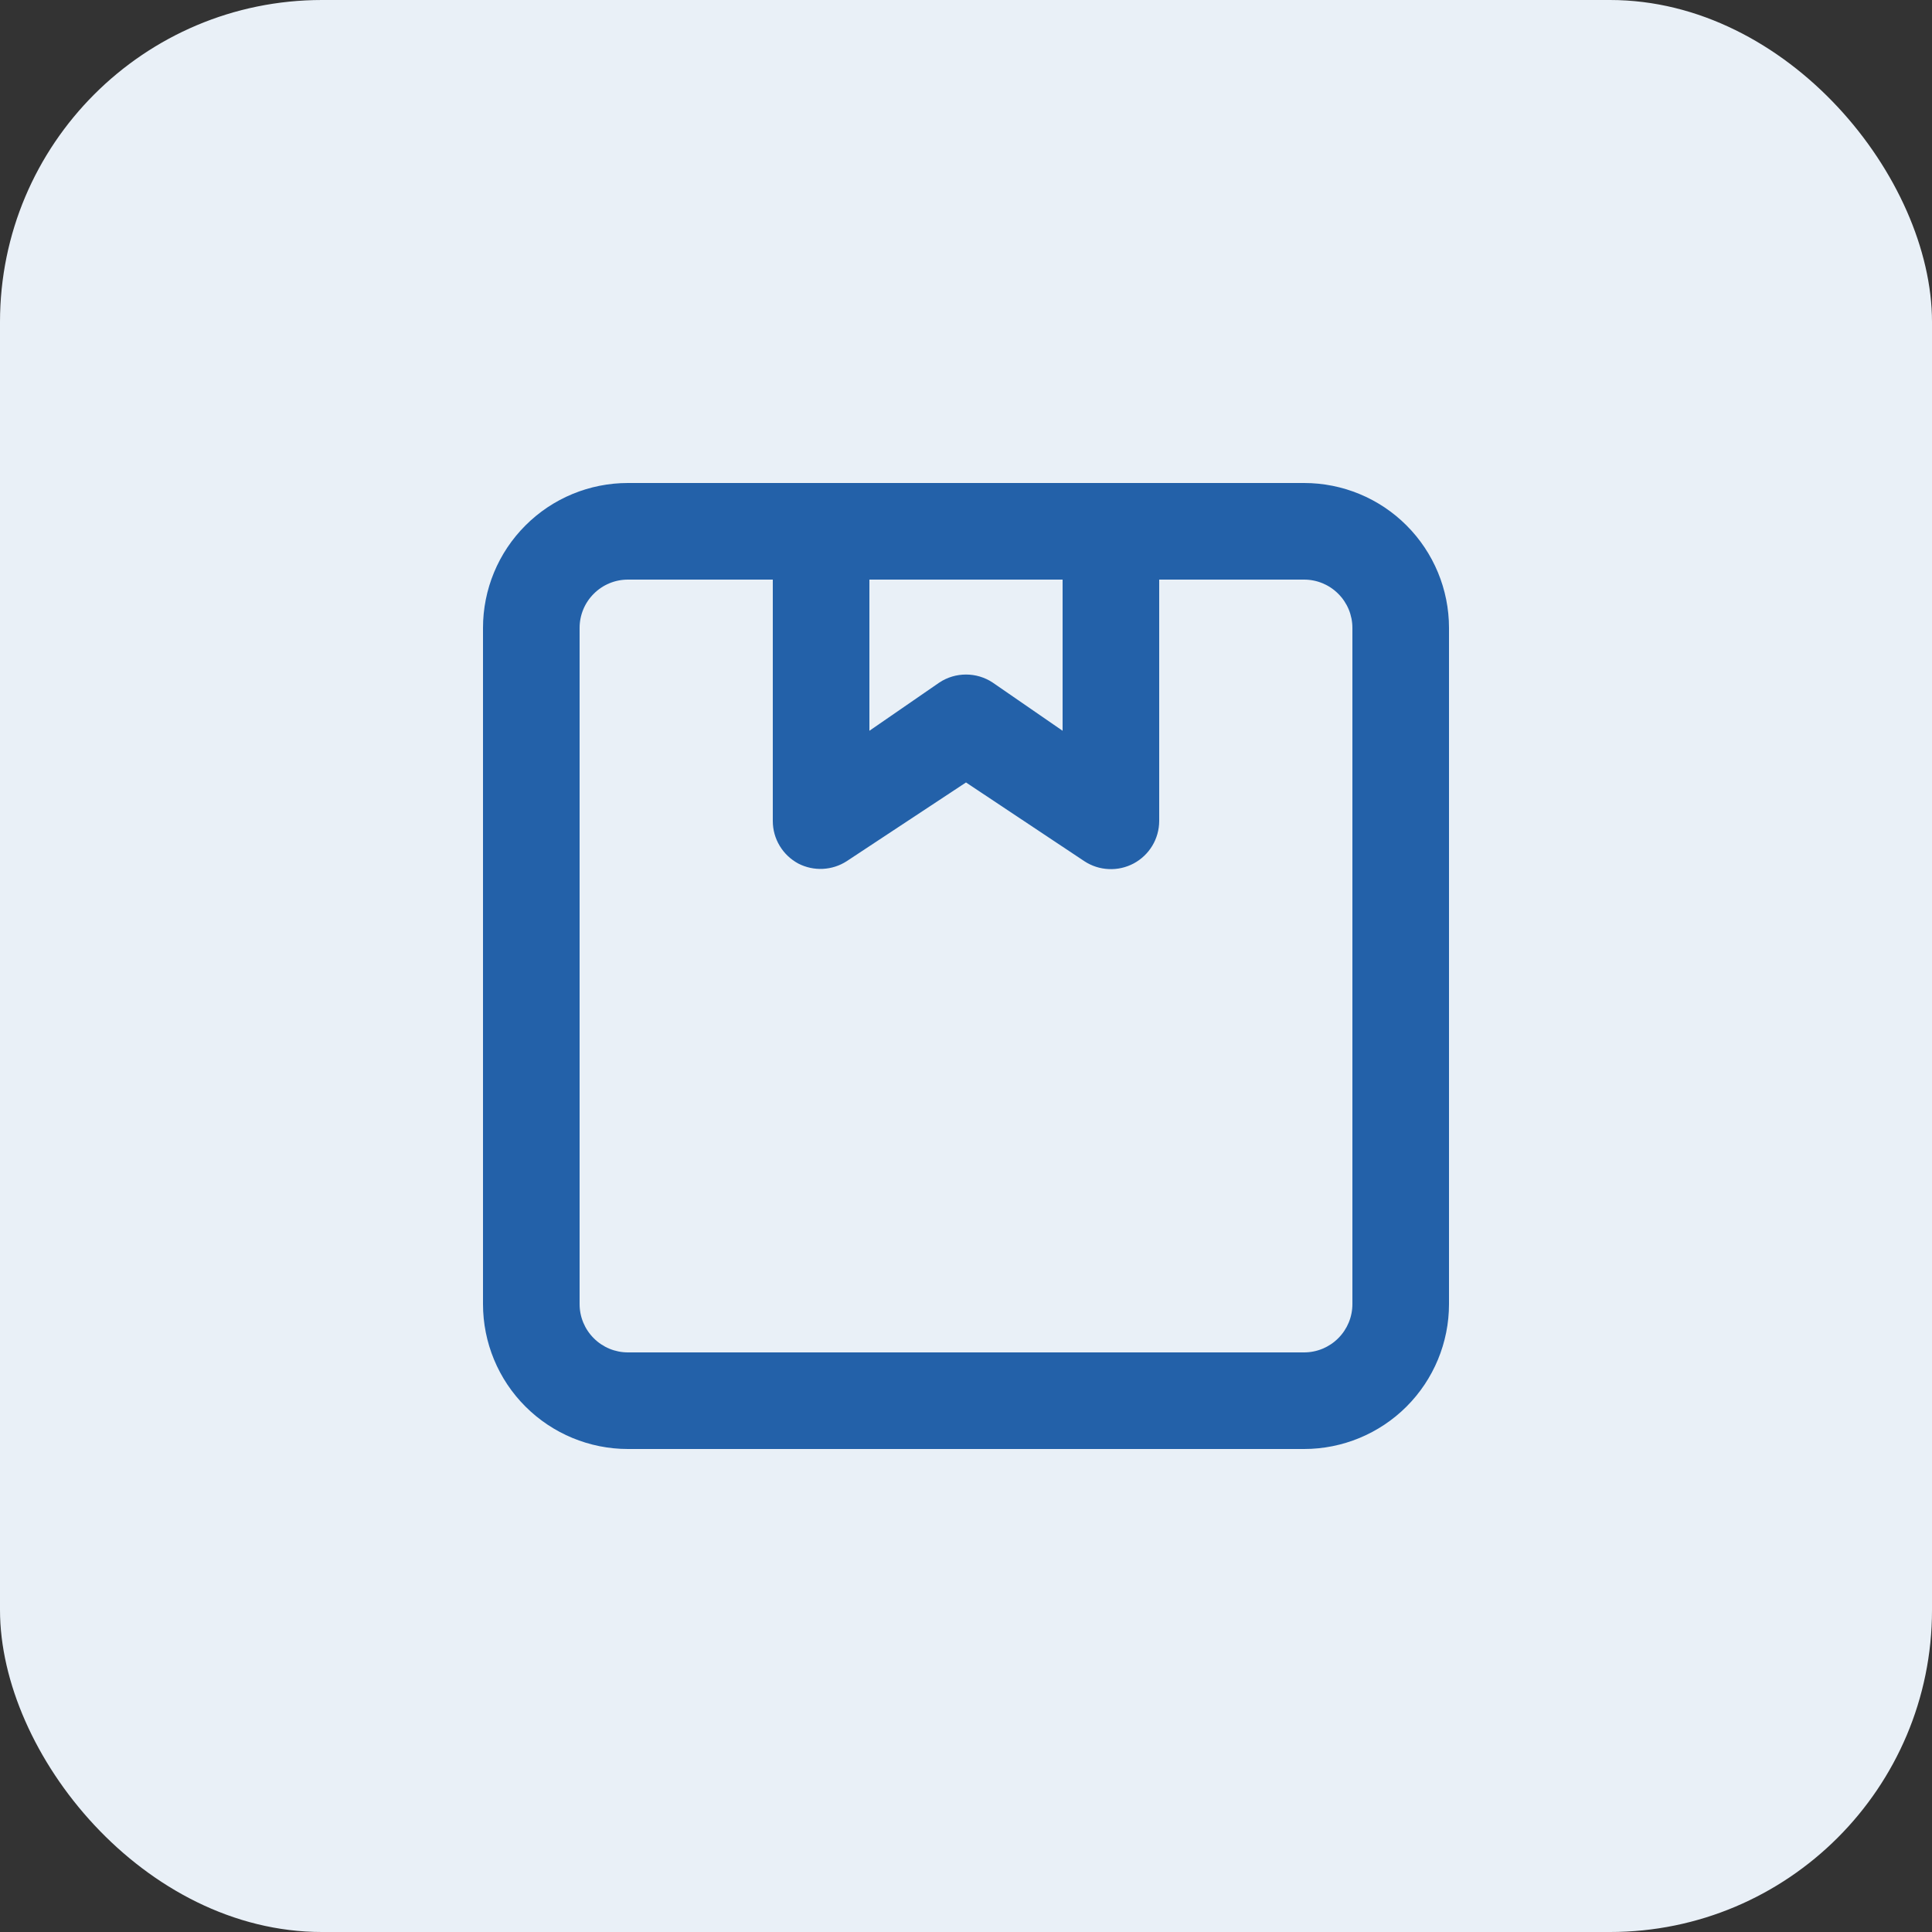
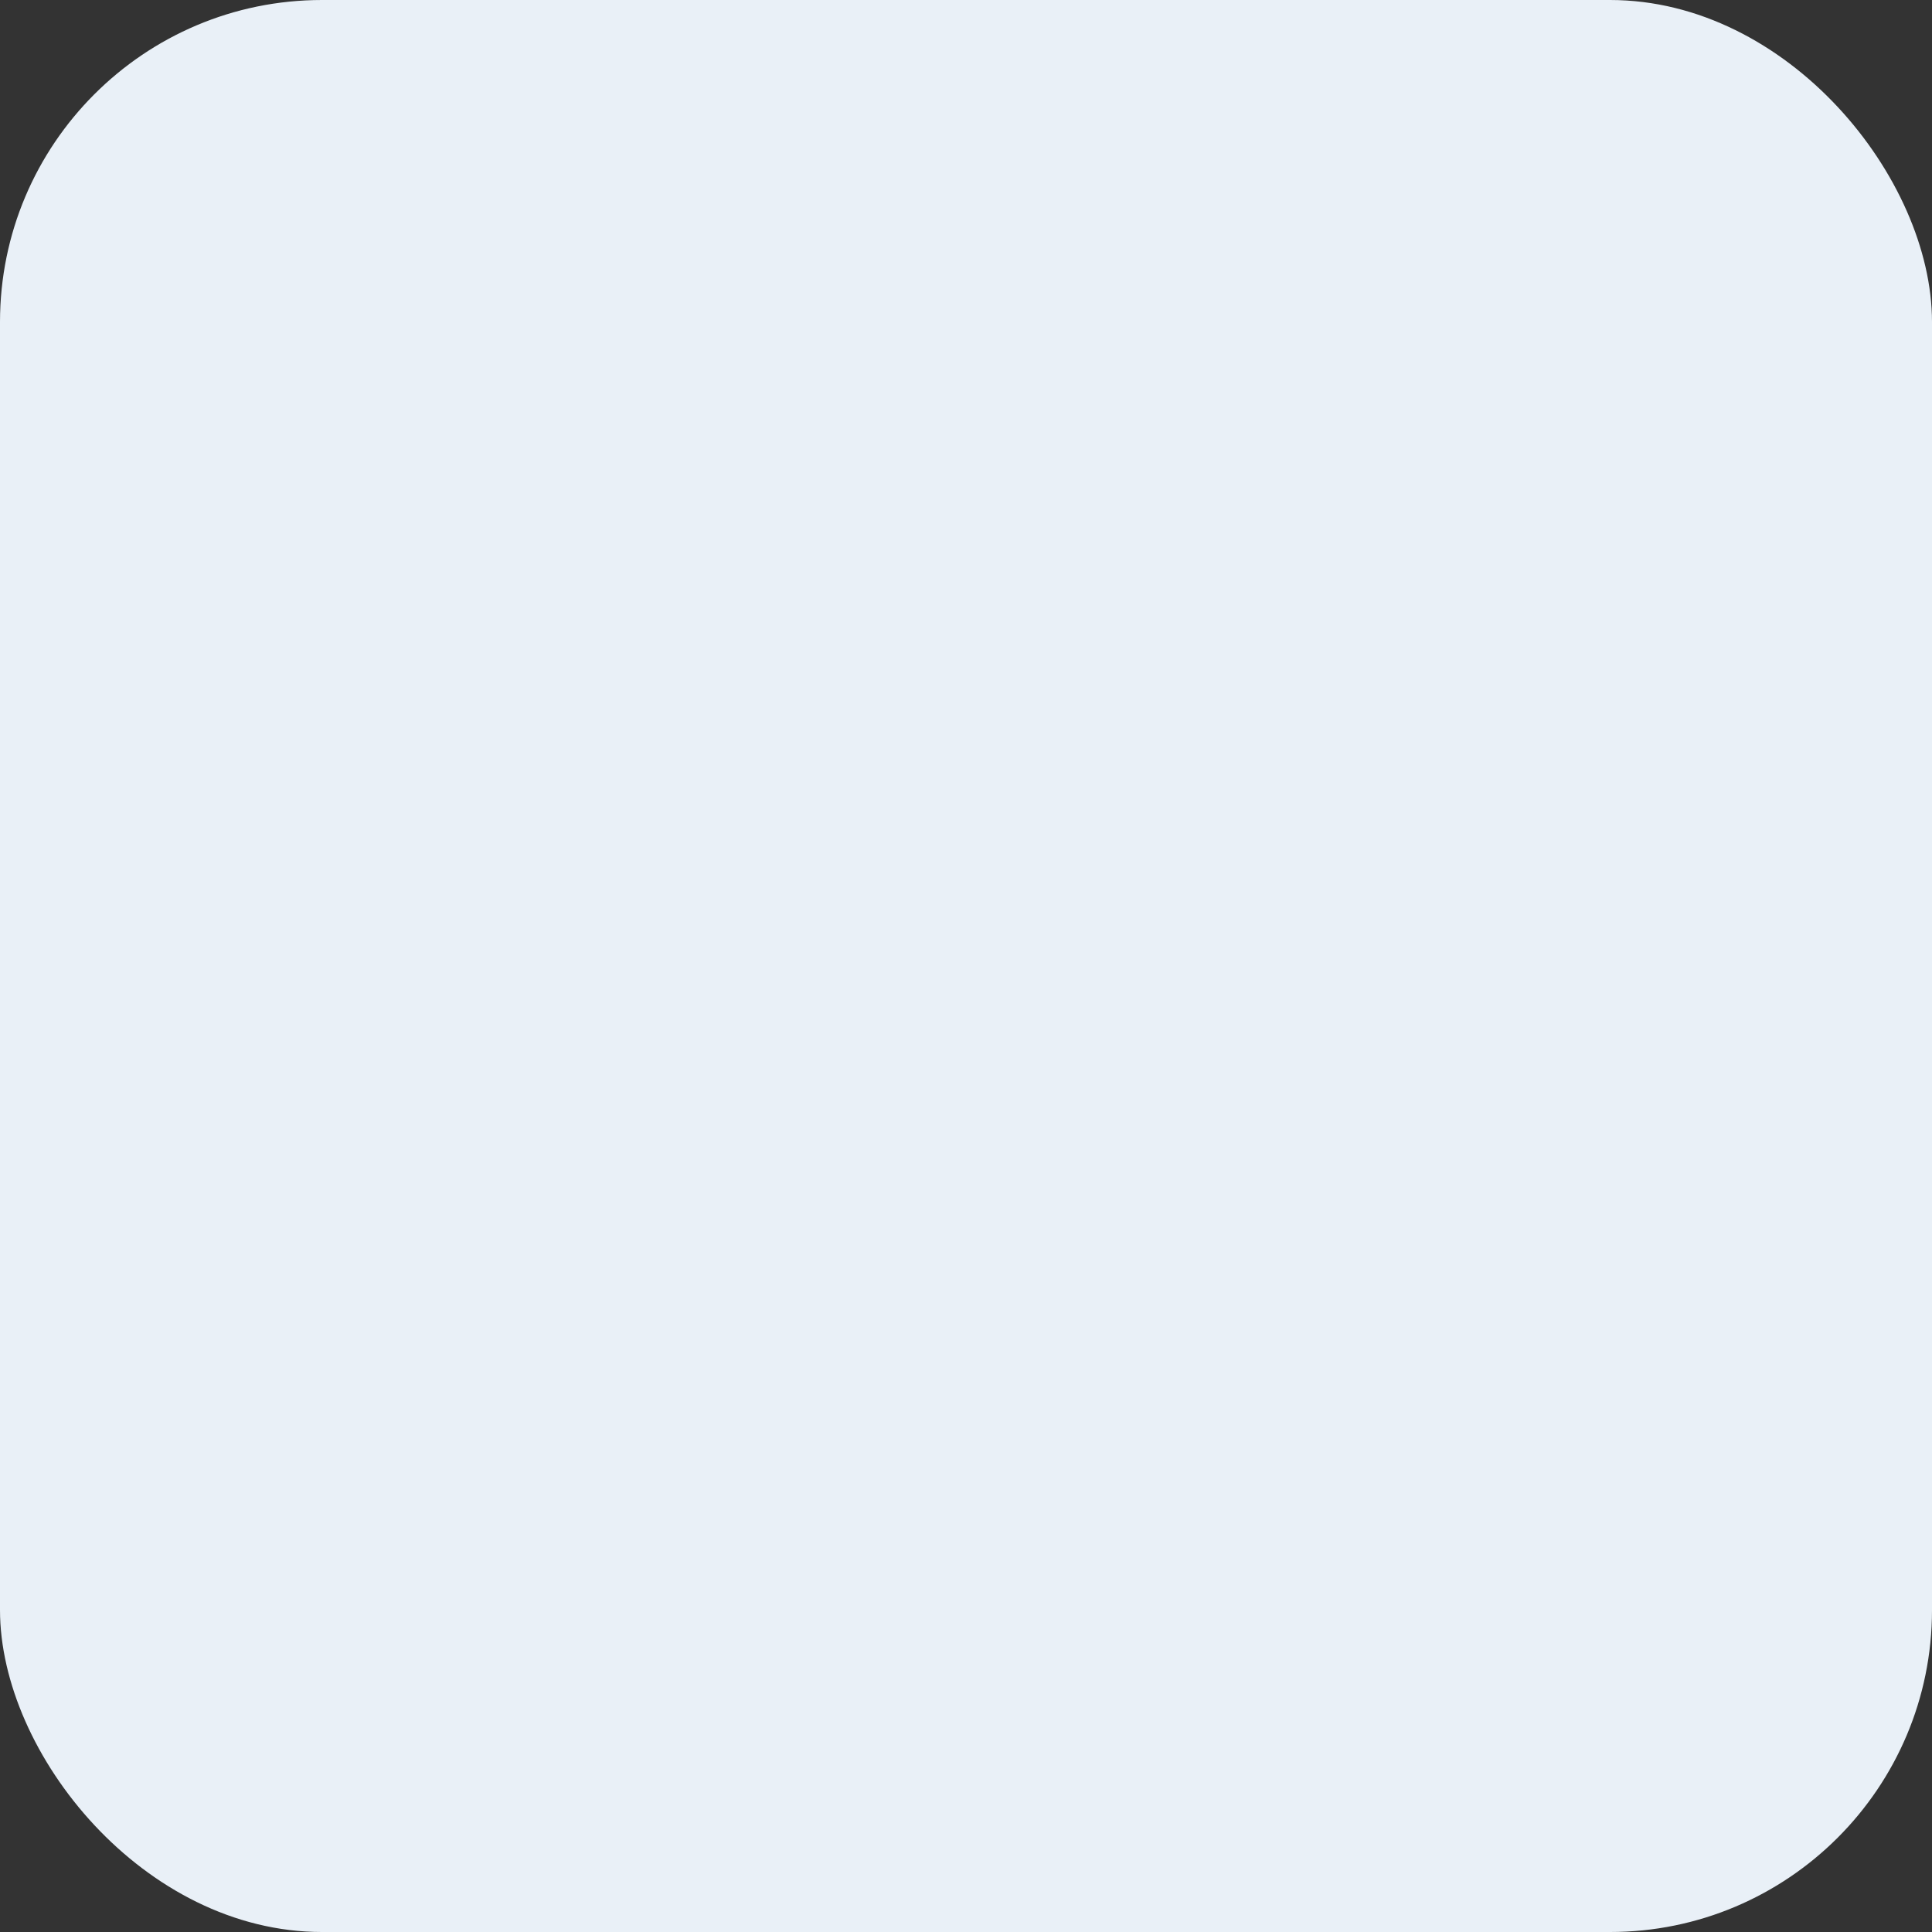
<svg xmlns="http://www.w3.org/2000/svg" width="36" height="36" viewBox="0 0 36 36" fill="none">
  <rect x="0" y="0" width="36" height="36" fill="#333333" stroke="none" />
  <rect width="36" height="36" rx="6" fill="#E9F0F7" />
-   <path d="M24.3 9H11.7C10.984 9 10.297 9.284 9.791 9.791C9.284 10.297 9 10.984 9 11.7V24.3C9 25.016 9.284 25.703 9.791 26.209C10.297 26.715 10.984 27 11.7 27H24.3C25.016 27 25.703 26.715 26.209 26.209C26.715 25.703 27 25.016 27 24.3V11.7C27 10.984 26.715 10.297 26.209 9.791C25.703 9.284 25.016 9 24.3 9ZM16.2 10.8H19.8V13.617L18.495 12.717C18.348 12.62 18.176 12.569 18 12.569C17.824 12.569 17.652 12.62 17.505 12.717L16.2 13.617V10.8ZM25.2 24.3C25.2 24.539 25.105 24.768 24.936 24.936C24.768 25.105 24.539 25.2 24.3 25.2H11.7C11.461 25.2 11.232 25.105 11.064 24.936C10.895 24.768 10.8 24.539 10.8 24.3V11.7C10.8 11.461 10.895 11.232 11.064 11.064C11.232 10.895 11.461 10.8 11.7 10.8H14.4V15.3C14.4 15.463 14.445 15.623 14.529 15.762C14.613 15.901 14.733 16.015 14.877 16.092C15.018 16.164 15.175 16.198 15.333 16.19C15.491 16.182 15.644 16.133 15.777 16.047L18 14.58L20.205 16.047C20.34 16.136 20.497 16.187 20.659 16.194C20.821 16.202 20.982 16.165 21.125 16.089C21.268 16.012 21.387 15.899 21.471 15.76C21.555 15.621 21.599 15.462 21.6 15.3V10.8H24.3C24.539 10.8 24.768 10.895 24.936 11.064C25.105 11.232 25.2 11.461 25.2 11.7V24.3Z" fill="#2361A9" />
</svg>